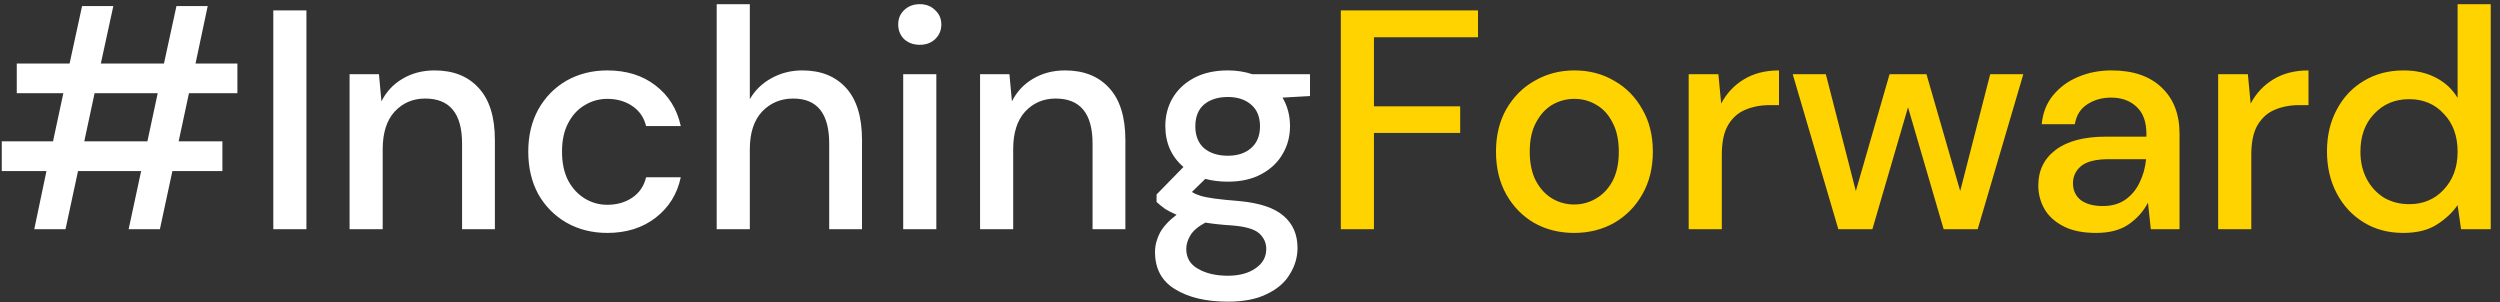
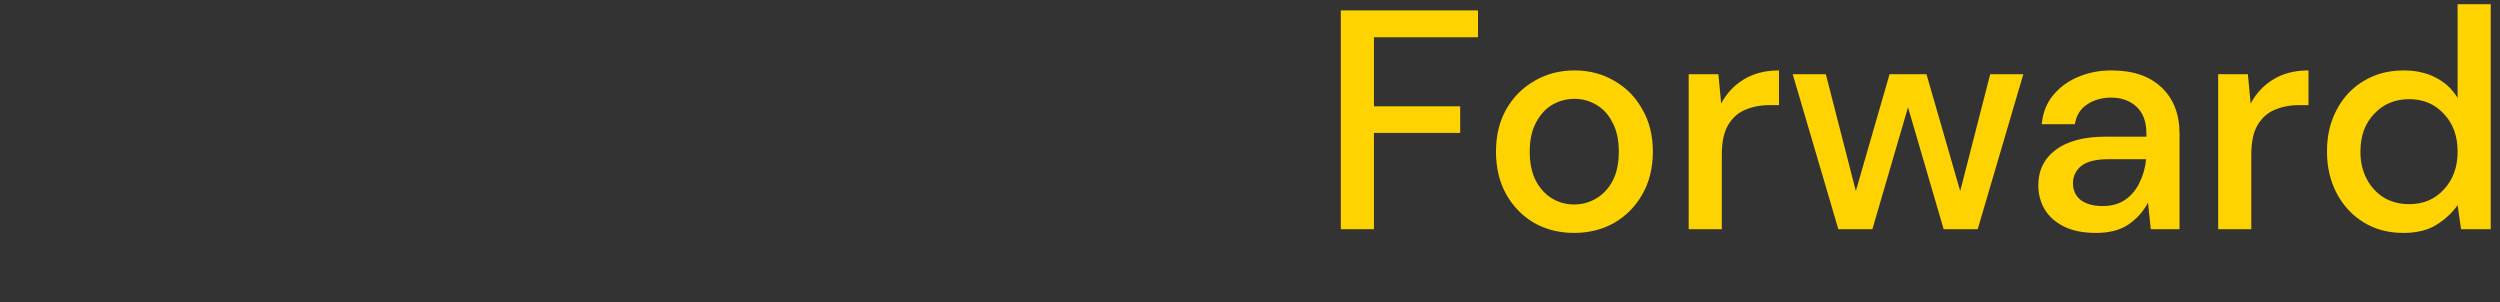
<svg xmlns="http://www.w3.org/2000/svg" width="240" height="29" viewBox="0 0 240 29" fill="none">
  <rect x="0" y="0" width="240" height="29" fill="#333333" stroke="none" />
-   <path d="M3.29 22L4.46 16.42H0.17V13.57H5.09L6.08 8.95H1.61V6.1H6.68L7.88 0.58H10.88L9.68 6.1H15.74L16.94 0.58H19.94L18.77 6.1H22.79V8.95H18.14L17.15 13.57H21.35V16.42H16.55L15.35 22H12.35L13.55 16.42H7.49L6.29 22H3.29ZM8.09 13.57H14.15L15.14 8.95H9.08L8.09 13.57ZM26.237 22V1H29.417V22H26.237ZM33.559 22V7.12H36.379L36.619 9.73C37.079 8.81 37.749 8.09 38.629 7.57C39.529 7.03 40.559 6.76 41.719 6.76C43.519 6.76 44.929 7.32 45.949 8.44C46.989 9.56 47.509 11.23 47.509 13.45V22H44.359V13.78C44.359 10.9 43.179 9.46 40.819 9.46C39.639 9.46 38.659 9.88 37.879 10.72C37.119 11.56 36.739 12.76 36.739 14.32V22H33.559ZM58.304 22.36C56.844 22.36 55.534 22.03 54.374 21.37C53.234 20.71 52.334 19.8 51.674 18.64C51.034 17.46 50.714 16.1 50.714 14.56C50.714 13.02 51.034 11.67 51.674 10.51C52.334 9.33 53.234 8.41 54.374 7.75C55.534 7.09 56.844 6.76 58.304 6.76C60.144 6.76 61.684 7.24 62.924 8.2C64.184 9.16 64.994 10.46 65.354 12.1H62.024C61.824 11.28 61.384 10.64 60.704 10.18C60.024 9.72 59.224 9.49 58.304 9.49C57.524 9.49 56.804 9.69 56.144 10.09C55.484 10.47 54.954 11.04 54.554 11.8C54.154 12.54 53.954 13.46 53.954 14.56C53.954 15.66 54.154 16.59 54.554 17.35C54.954 18.09 55.484 18.66 56.144 19.06C56.804 19.46 57.524 19.66 58.304 19.66C59.224 19.66 60.024 19.43 60.704 18.97C61.384 18.51 61.824 17.86 62.024 17.02H65.354C65.014 18.62 64.214 19.91 62.954 20.89C61.694 21.87 60.144 22.36 58.304 22.36ZM68.803 22V0.4H71.983V9.52C72.483 8.66 73.173 7.99 74.053 7.51C74.953 7.01 75.943 6.76 77.023 6.76C78.803 6.76 80.203 7.32 81.223 8.44C82.243 9.56 82.753 11.23 82.753 13.45V22H79.603V13.78C79.603 10.9 78.453 9.46 76.153 9.46C74.953 9.46 73.953 9.88 73.153 10.72C72.373 11.56 71.983 12.76 71.983 14.32V22H68.803ZM88.298 4.3C87.698 4.3 87.198 4.12 86.798 3.76C86.418 3.38 86.228 2.91 86.228 2.35C86.228 1.79 86.418 1.33 86.798 0.97C87.198 0.59 87.698 0.4 88.298 0.4C88.898 0.4 89.388 0.59 89.768 0.97C90.168 1.33 90.368 1.79 90.368 2.35C90.368 2.91 90.168 3.38 89.768 3.76C89.388 4.12 88.898 4.3 88.298 4.3ZM86.708 22V7.12H89.888V22H86.708ZM94.086 22V7.12H96.906L97.146 9.73C97.606 8.81 98.276 8.09 99.156 7.57C100.056 7.03 101.086 6.76 102.246 6.76C104.046 6.76 105.456 7.32 106.476 8.44C107.516 9.56 108.036 11.23 108.036 13.45V22H104.886V13.78C104.886 10.9 103.706 9.46 101.346 9.46C100.166 9.46 99.186 9.88 98.406 10.72C97.646 11.56 97.266 12.76 97.266 14.32V22H94.086ZM117.871 17.44C117.091 17.44 116.371 17.35 115.711 17.17L114.421 18.43C114.641 18.57 114.911 18.69 115.231 18.79C115.551 18.89 116.001 18.98 116.581 19.06C117.161 19.14 117.951 19.22 118.951 19.3C120.931 19.48 122.361 19.96 123.241 20.74C124.121 21.5 124.561 22.52 124.561 23.8C124.561 24.68 124.321 25.51 123.841 26.29C123.381 27.09 122.651 27.73 121.651 28.21C120.671 28.71 119.411 28.96 117.871 28.96C115.791 28.96 114.101 28.56 112.801 27.76C111.521 26.98 110.881 25.79 110.881 24.19C110.881 23.57 111.041 22.95 111.361 22.33C111.701 21.73 112.231 21.16 112.951 20.62C112.531 20.44 112.161 20.25 111.841 20.05C111.541 19.83 111.271 19.61 111.031 19.39V18.67L113.611 16.03C112.451 15.03 111.871 13.72 111.871 12.1C111.871 11.12 112.101 10.23 112.561 9.43C113.041 8.61 113.731 7.96 114.631 7.48C115.531 7 116.611 6.76 117.871 6.76C118.711 6.76 119.491 6.88 120.211 7.12H125.761V9.22L123.121 9.37C123.601 10.19 123.841 11.1 123.841 12.1C123.841 13.1 123.601 14 123.121 14.8C122.661 15.6 121.981 16.24 121.081 16.72C120.201 17.2 119.131 17.44 117.871 17.44ZM117.871 14.95C118.791 14.95 119.531 14.71 120.091 14.23C120.671 13.73 120.961 13.03 120.961 12.13C120.961 11.21 120.671 10.51 120.091 10.03C119.531 9.55 118.791 9.31 117.871 9.31C116.931 9.31 116.171 9.55 115.591 10.03C115.031 10.51 114.751 11.21 114.751 12.13C114.751 13.03 115.031 13.73 115.591 14.23C116.171 14.71 116.931 14.95 117.871 14.95ZM113.881 23.89C113.881 24.75 114.261 25.39 115.021 25.81C115.781 26.25 116.731 26.47 117.871 26.47C118.971 26.47 119.861 26.23 120.541 25.75C121.221 25.29 121.561 24.67 121.561 23.89C121.561 23.31 121.331 22.81 120.871 22.39C120.411 21.99 119.541 21.74 118.261 21.64C117.301 21.58 116.451 21.49 115.711 21.37C115.011 21.75 114.531 22.16 114.271 22.6C114.011 23.04 113.881 23.47 113.881 23.89Z" fill="white" />
  <path d="M128.718 22V1H141.888V3.58H131.898V10.21H140.178V12.76H131.898V22H128.718ZM151.115 22.36C149.695 22.36 148.415 22.04 147.275 21.4C146.155 20.74 145.265 19.83 144.605 18.67C143.945 17.49 143.615 16.12 143.615 14.56C143.615 13 143.945 11.64 144.605 10.48C145.285 9.3 146.195 8.39 147.335 7.75C148.475 7.09 149.745 6.76 151.145 6.76C152.565 6.76 153.835 7.09 154.955 7.75C156.095 8.39 156.995 9.3 157.655 10.48C158.335 11.64 158.675 13 158.675 14.56C158.675 16.12 158.335 17.49 157.655 18.67C156.995 19.83 156.095 20.74 154.955 21.4C153.815 22.04 152.535 22.36 151.115 22.36ZM151.115 19.63C151.875 19.63 152.575 19.44 153.215 19.06C153.875 18.68 154.405 18.12 154.805 17.38C155.205 16.62 155.405 15.68 155.405 14.56C155.405 13.44 155.205 12.51 154.805 11.77C154.425 11.01 153.905 10.44 153.245 10.06C152.605 9.68 151.905 9.49 151.145 9.49C150.385 9.49 149.675 9.68 149.015 10.06C148.375 10.44 147.855 11.01 147.455 11.77C147.055 12.51 146.855 13.44 146.855 14.56C146.855 15.68 147.055 16.62 147.455 17.38C147.855 18.12 148.375 18.68 149.015 19.06C149.655 19.44 150.355 19.63 151.115 19.63ZM162.114 22V7.12H164.964L165.234 9.94C165.754 8.96 166.474 8.19 167.394 7.63C168.334 7.05 169.464 6.76 170.784 6.76V10.09H169.914C169.034 10.09 168.244 10.24 167.544 10.54C166.864 10.82 166.314 11.31 165.894 12.01C165.494 12.69 165.294 13.64 165.294 14.86V22H162.114ZM176.48 22L172.1 7.12H175.28L178.16 18.34L181.4 7.12H184.94L188.18 18.34L191.06 7.12H194.24L189.86 22H186.59L183.17 10.3L179.75 22H176.48ZM201.226 22.36C199.966 22.36 198.926 22.15 198.106 21.73C197.286 21.31 196.676 20.76 196.276 20.08C195.876 19.38 195.676 18.62 195.676 17.8C195.676 16.36 196.236 15.22 197.356 14.38C198.476 13.54 200.076 13.12 202.156 13.12H206.056V12.85C206.056 11.69 205.736 10.82 205.096 10.24C204.476 9.66 203.666 9.37 202.666 9.37C201.786 9.37 201.016 9.59 200.356 10.03C199.716 10.45 199.326 11.08 199.186 11.92H196.006C196.106 10.84 196.466 9.92 197.086 9.16C197.726 8.38 198.526 7.79 199.486 7.39C200.466 6.97 201.536 6.76 202.696 6.76C204.776 6.76 206.386 7.31 207.526 8.41C208.666 9.49 209.236 10.97 209.236 12.85V22H206.476L206.206 19.45C205.786 20.27 205.176 20.96 204.376 21.52C203.576 22.08 202.526 22.36 201.226 22.36ZM201.856 19.78C202.716 19.78 203.436 19.58 204.016 19.18C204.616 18.76 205.076 18.21 205.396 17.53C205.736 16.85 205.946 16.1 206.026 15.28H202.486C201.226 15.28 200.326 15.5 199.786 15.94C199.266 16.38 199.006 16.93 199.006 17.59C199.006 18.27 199.256 18.81 199.756 19.21C200.276 19.59 200.976 19.78 201.856 19.78ZM212.944 22V7.12H215.794L216.064 9.94C216.584 8.96 217.304 8.19 218.224 7.63C219.164 7.05 220.294 6.76 221.614 6.76V10.09H220.744C219.864 10.09 219.074 10.24 218.374 10.54C217.694 10.82 217.144 11.31 216.724 12.01C216.324 12.69 216.124 13.64 216.124 14.86V22H212.944ZM230.71 22.36C229.27 22.36 228 22.02 226.9 21.34C225.8 20.66 224.94 19.73 224.32 18.55C223.7 17.37 223.39 16.03 223.39 14.53C223.39 13.03 223.7 11.7 224.32 10.54C224.94 9.36 225.8 8.44 226.9 7.78C228.02 7.1 229.3 6.76 230.74 6.76C231.92 6.76 232.95 6.99 233.83 7.45C234.73 7.91 235.43 8.56 235.93 9.4V0.4H239.11V22H236.26L235.93 19.69C235.45 20.39 234.79 21.01 233.95 21.55C233.11 22.09 232.03 22.36 230.71 22.36ZM231.28 19.6C232.64 19.6 233.75 19.13 234.61 18.19C235.49 17.25 235.93 16.04 235.93 14.56C235.93 13.06 235.49 11.85 234.61 10.93C233.75 9.99 232.64 9.52 231.28 9.52C229.92 9.52 228.8 9.99 227.92 10.93C227.04 11.85 226.6 13.06 226.6 14.56C226.6 15.54 226.8 16.41 227.2 17.17C227.6 17.93 228.15 18.53 228.85 18.97C229.57 19.39 230.38 19.6 231.28 19.6Z" fill="#FFD300" />
</svg>